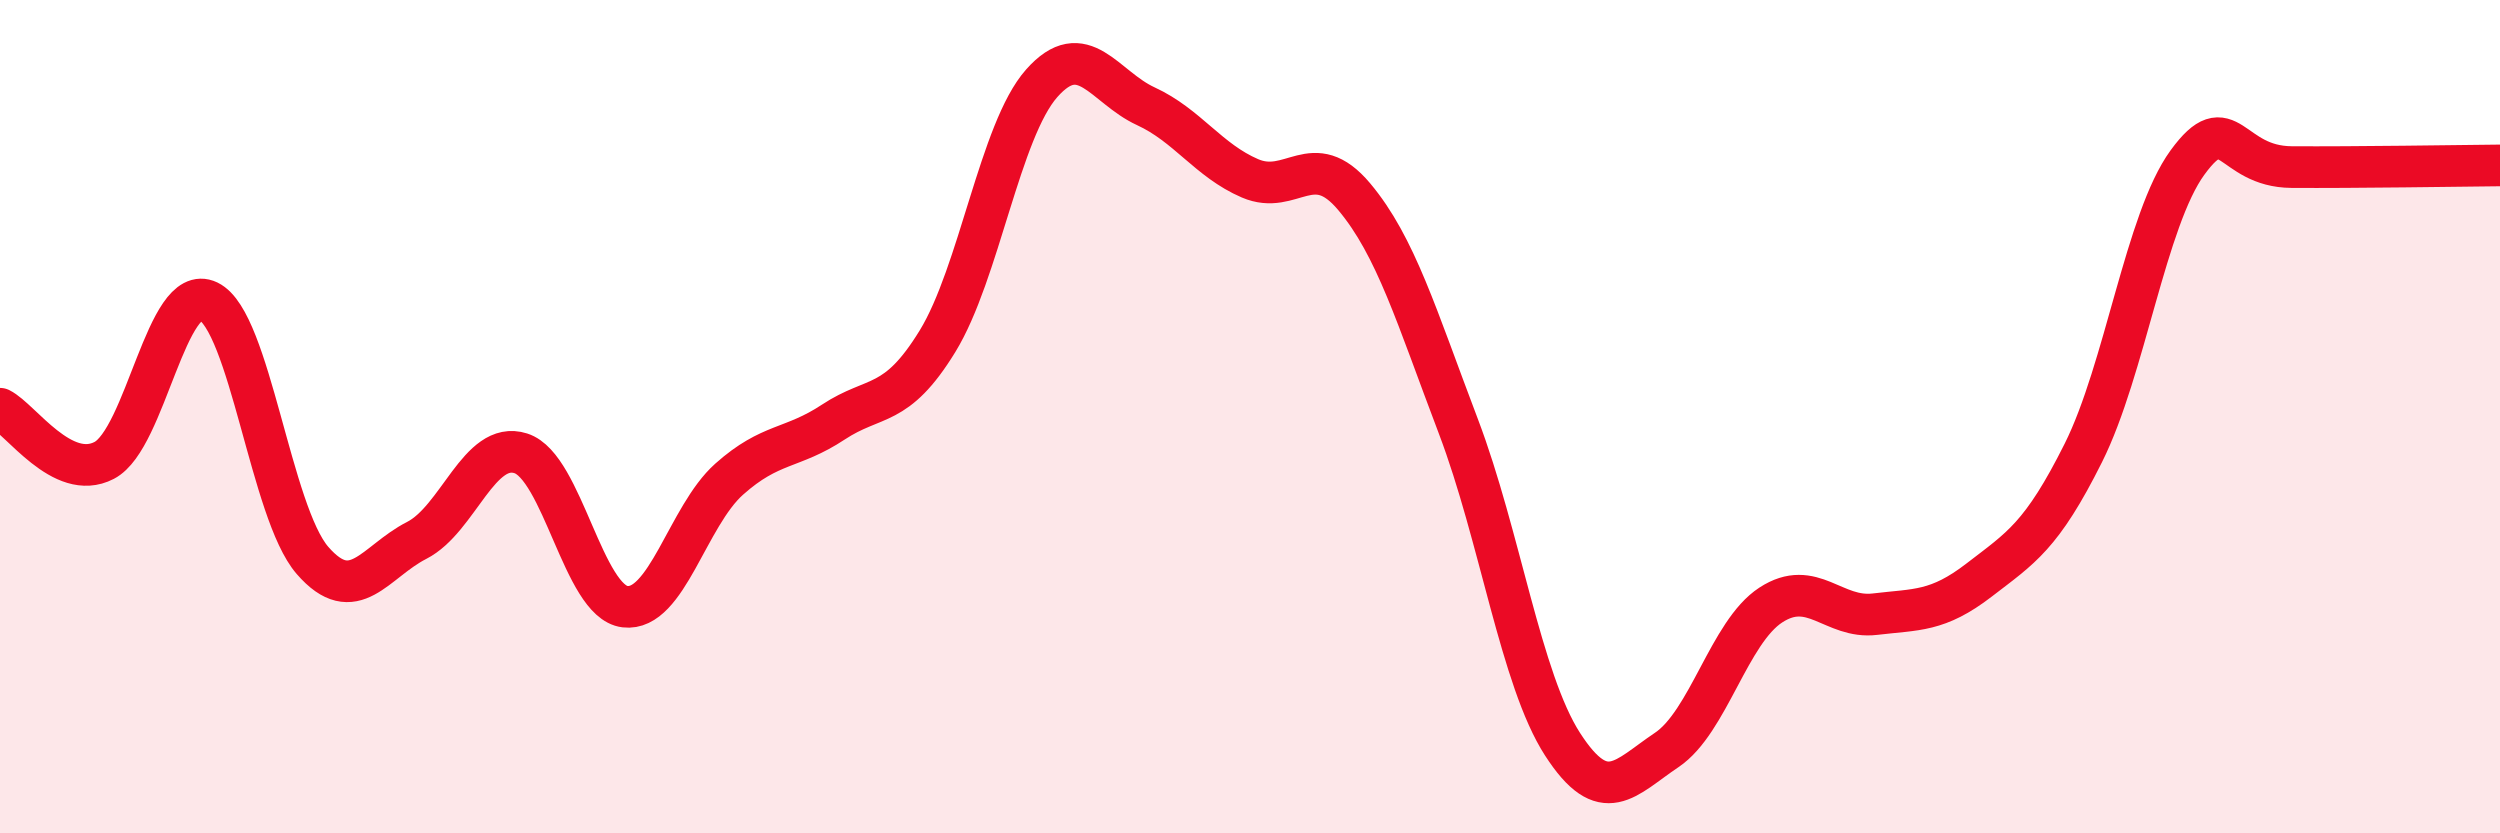
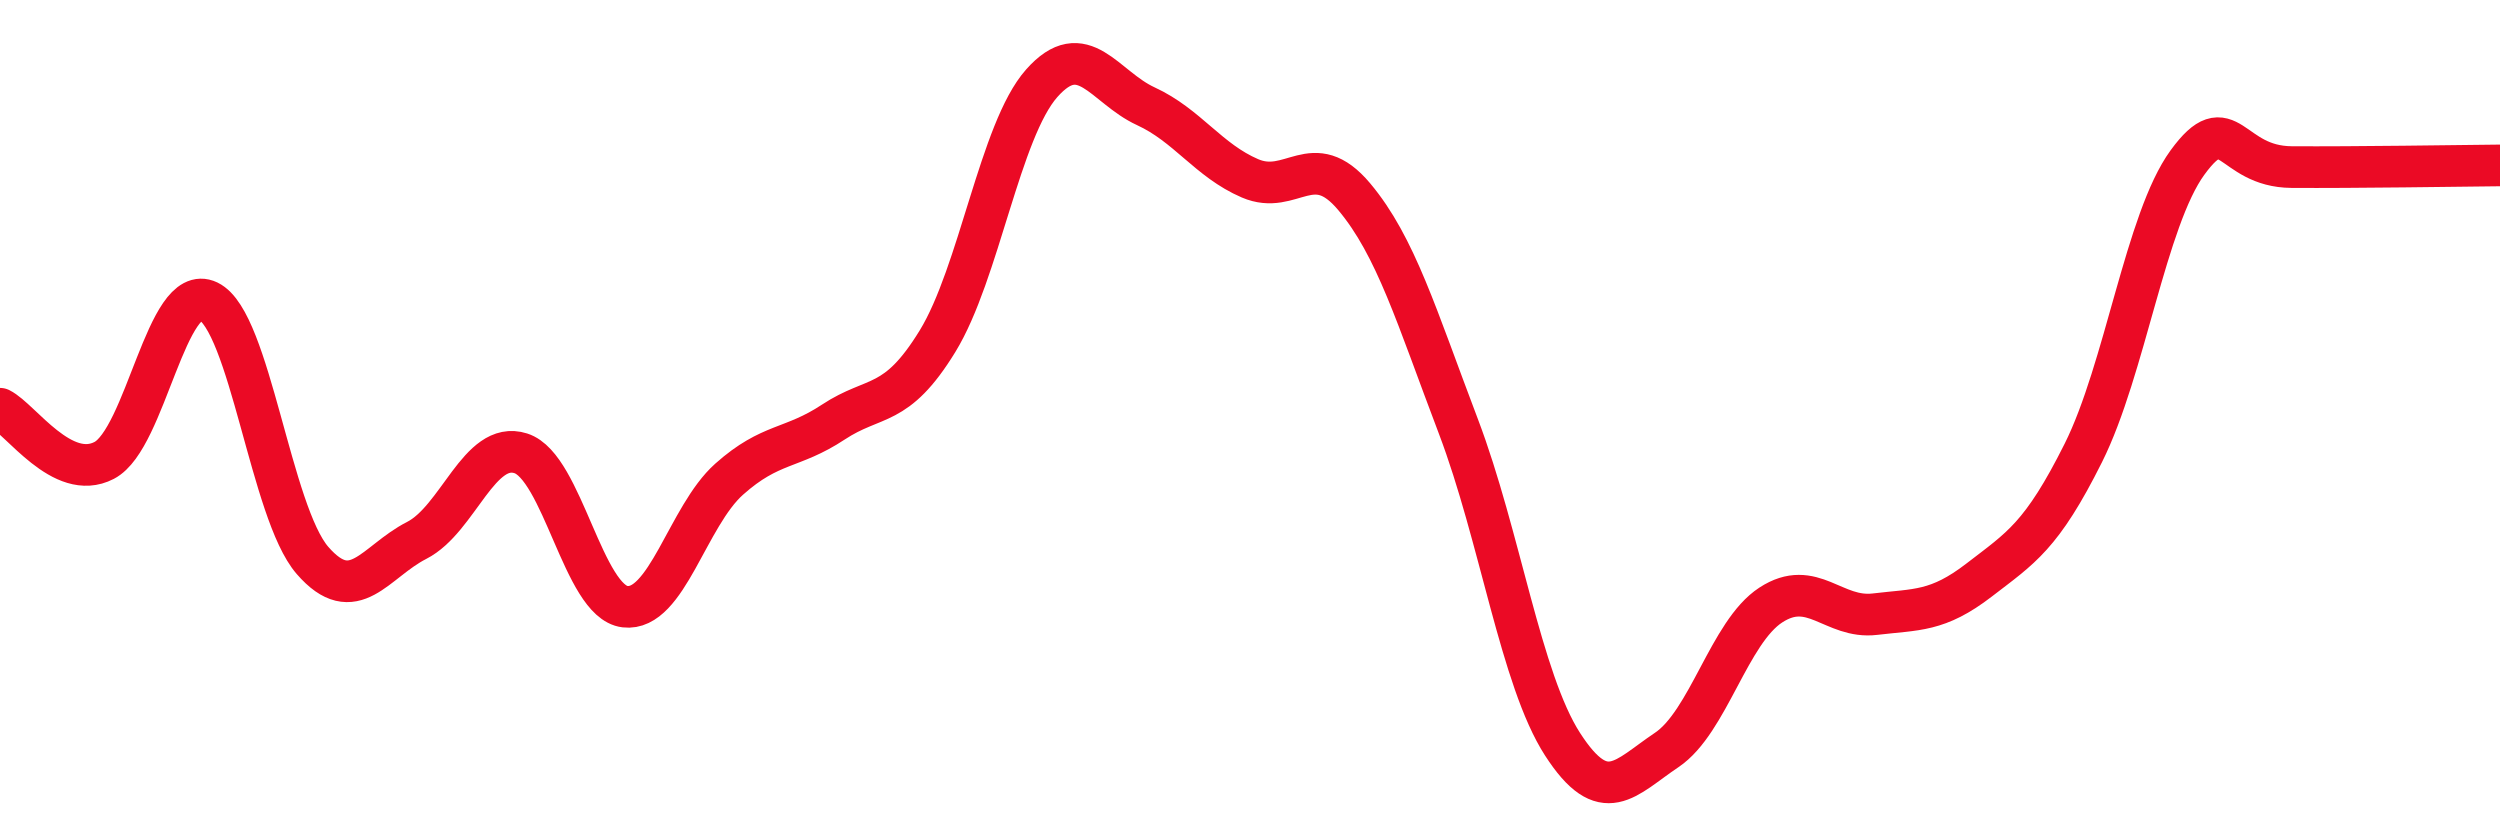
<svg xmlns="http://www.w3.org/2000/svg" width="60" height="20" viewBox="0 0 60 20">
-   <path d="M 0,9.81 C 0.5,10.06 1.5,11.57 2.5,11.05 C 3.5,10.53 4,6.75 5,7.23 C 6,7.71 6.5,12.3 7.5,13.45 C 8.5,14.6 9,13.48 10,12.97 C 11,12.46 11.5,10.56 12.5,10.88 C 13.5,11.2 14,14.44 15,14.56 C 16,14.68 16.5,12.39 17.5,11.5 C 18.5,10.61 19,10.79 20,10.13 C 21,9.47 21.5,9.82 22.5,8.19 C 23.5,6.56 24,3.13 25,2 C 26,0.87 26.5,2.09 27.5,2.55 C 28.5,3.01 29,3.85 30,4.28 C 31,4.71 31.5,3.53 32.5,4.72 C 33.5,5.91 34,7.6 35,10.23 C 36,12.86 36.5,16.31 37.5,17.86 C 38.5,19.41 39,18.67 40,18 C 41,17.33 41.5,15.17 42.5,14.52 C 43.5,13.87 44,14.86 45,14.74 C 46,14.62 46.5,14.69 47.5,13.92 C 48.5,13.15 49,12.87 50,10.87 C 51,8.87 51.5,5.27 52.5,3.9 C 53.5,2.53 53.5,4 55,4.01 C 56.5,4.02 59,3.98 60,3.97L60 20L0 20Z" fill="#EB0A25" opacity="0.1" stroke-linecap="round" stroke-linejoin="round" />
  <path d="M 0,9.81 C 0.5,10.06 1.5,11.57 2.5,11.05 C 3.5,10.53 4,6.75 5,7.23 C 6,7.71 6.5,12.3 7.5,13.45 C 8.5,14.6 9,13.48 10,12.97 C 11,12.46 11.5,10.56 12.5,10.88 C 13.5,11.2 14,14.44 15,14.56 C 16,14.68 16.5,12.39 17.5,11.5 C 18.5,10.61 19,10.79 20,10.13 C 21,9.47 21.5,9.82 22.5,8.19 C 23.5,6.56 24,3.13 25,2 C 26,0.87 26.5,2.09 27.5,2.55 C 28.5,3.01 29,3.85 30,4.28 C 31,4.71 31.5,3.53 32.5,4.72 C 33.5,5.91 34,7.6 35,10.23 C 36,12.86 36.5,16.31 37.5,17.86 C 38.5,19.41 39,18.67 40,18 C 41,17.33 41.5,15.17 42.5,14.52 C 43.5,13.87 44,14.86 45,14.74 C 46,14.62 46.5,14.69 47.5,13.92 C 48.5,13.15 49,12.87 50,10.87 C 51,8.87 51.5,5.27 52.5,3.9 C 53.5,2.53 53.5,4 55,4.01 C 56.5,4.02 59,3.98 60,3.97" stroke="#EB0A25" stroke-width="1" fill="none" stroke-linecap="round" stroke-linejoin="round" />
</svg>